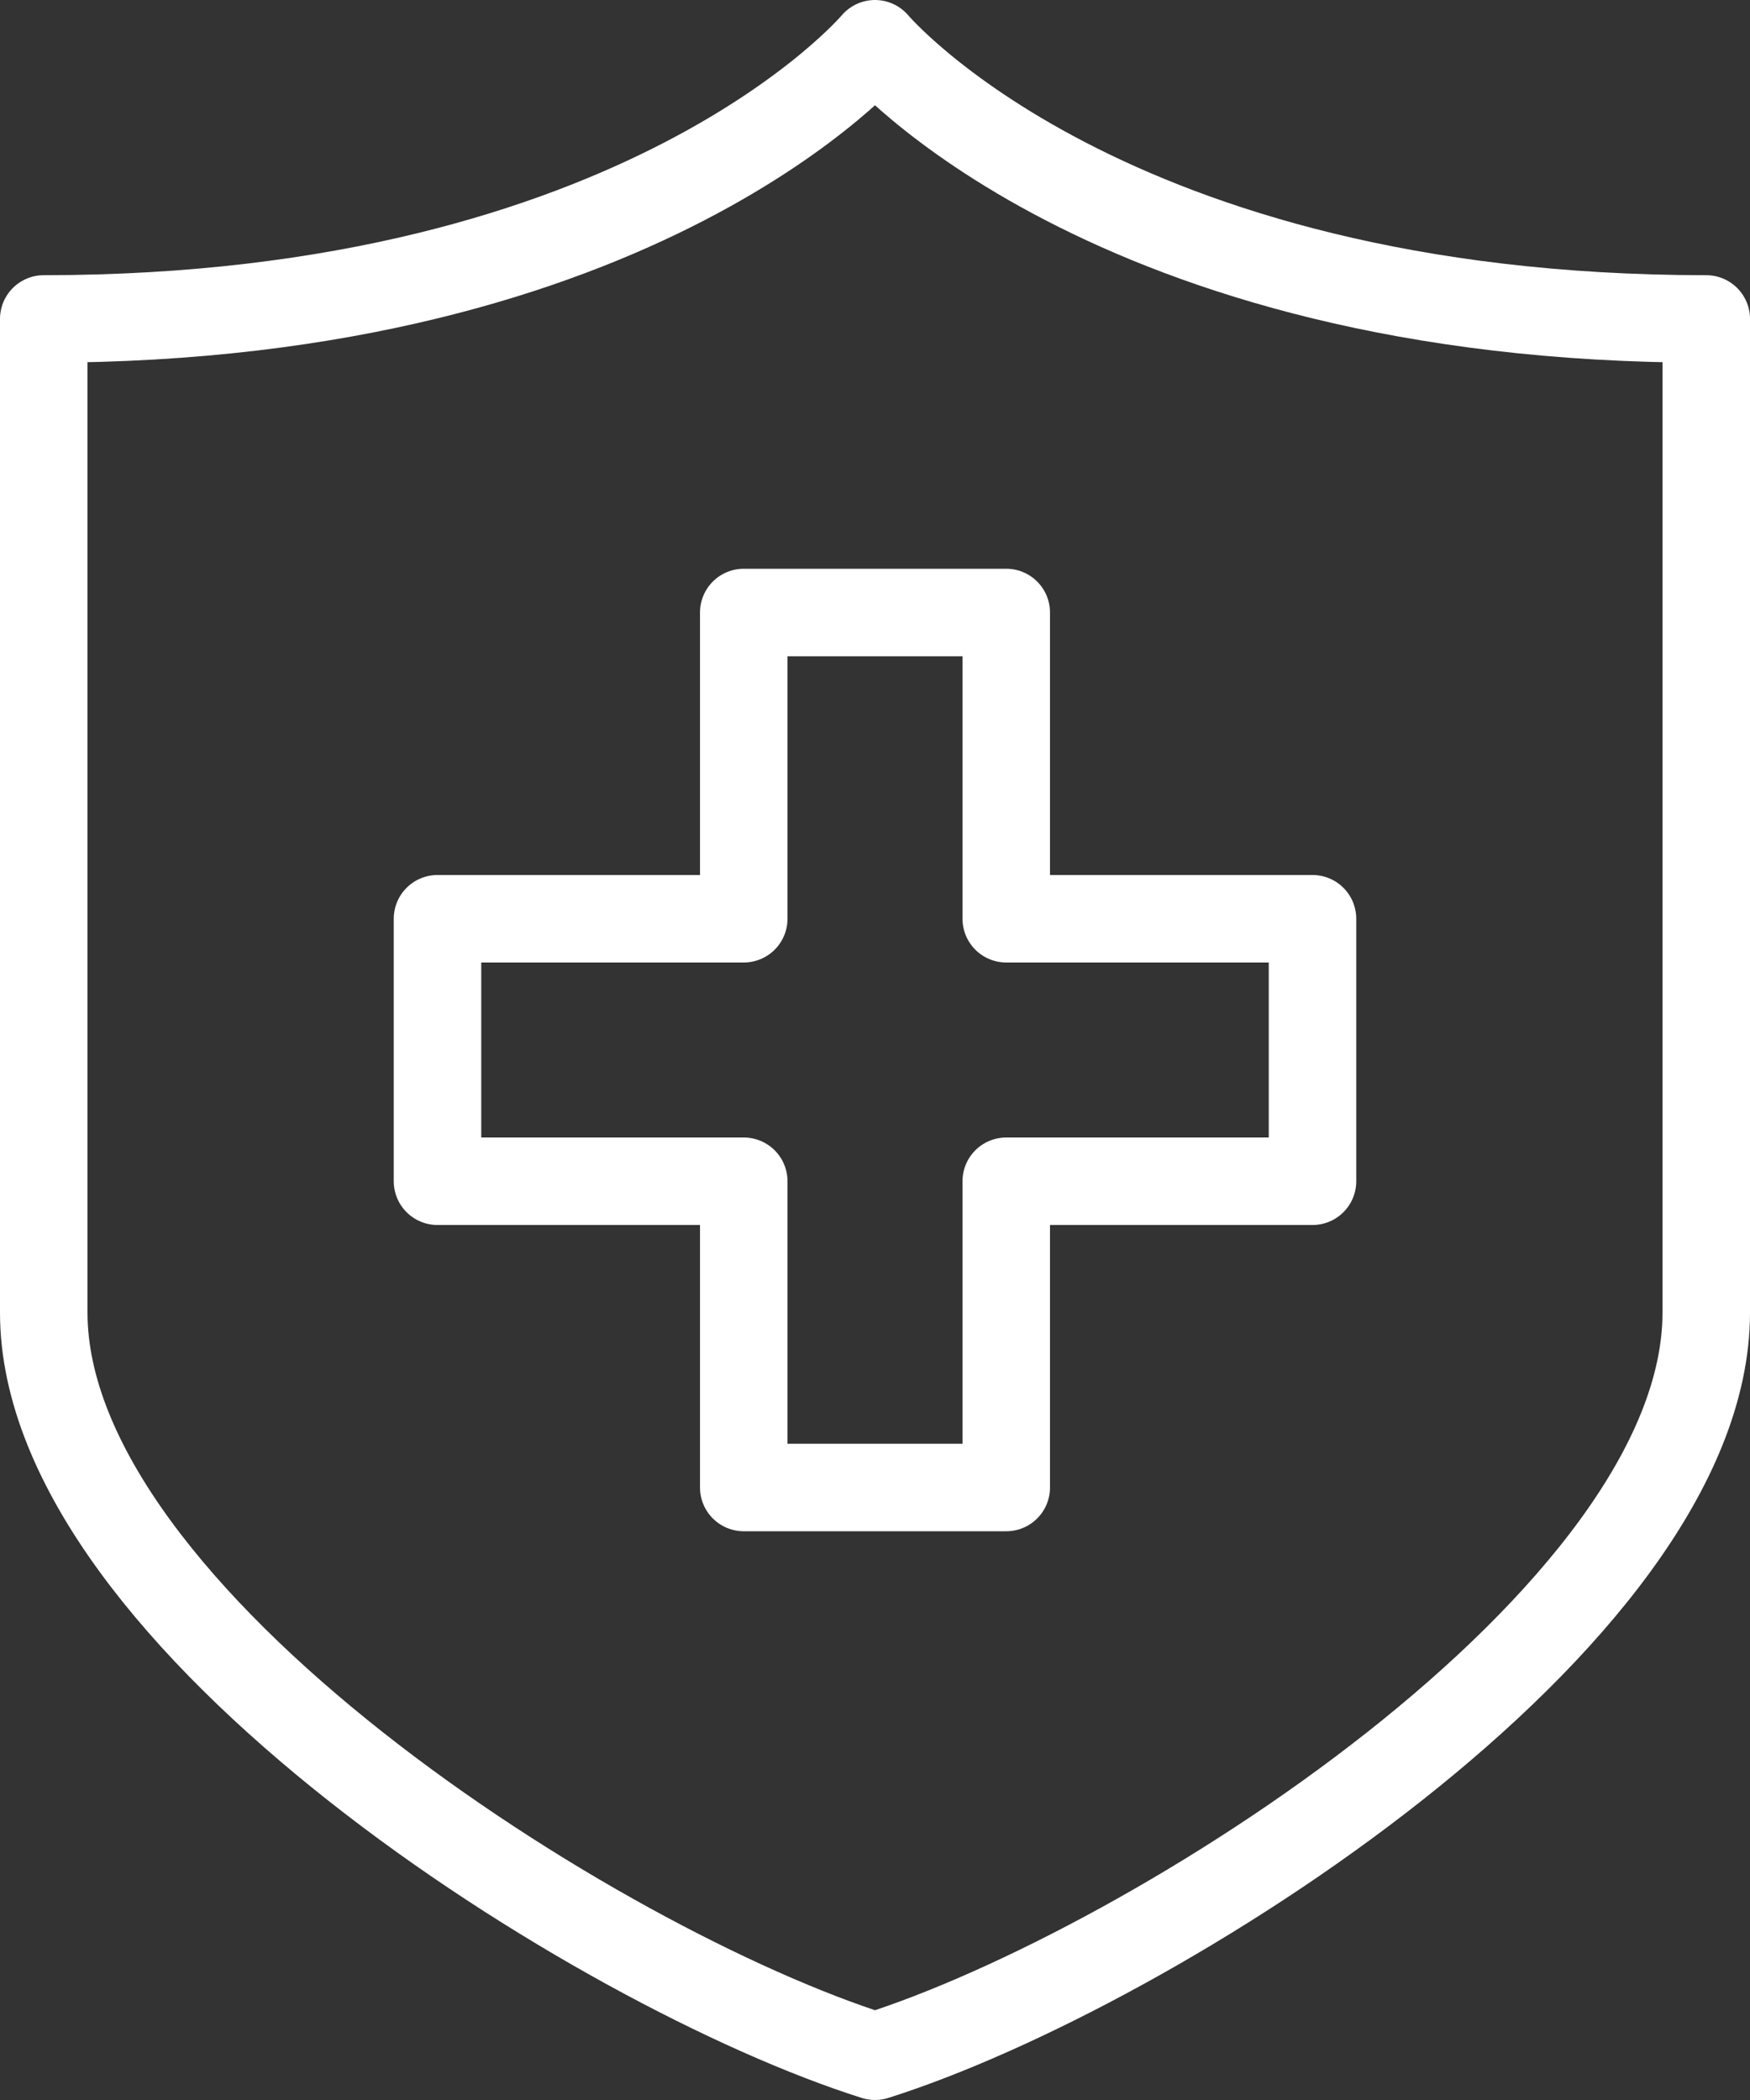
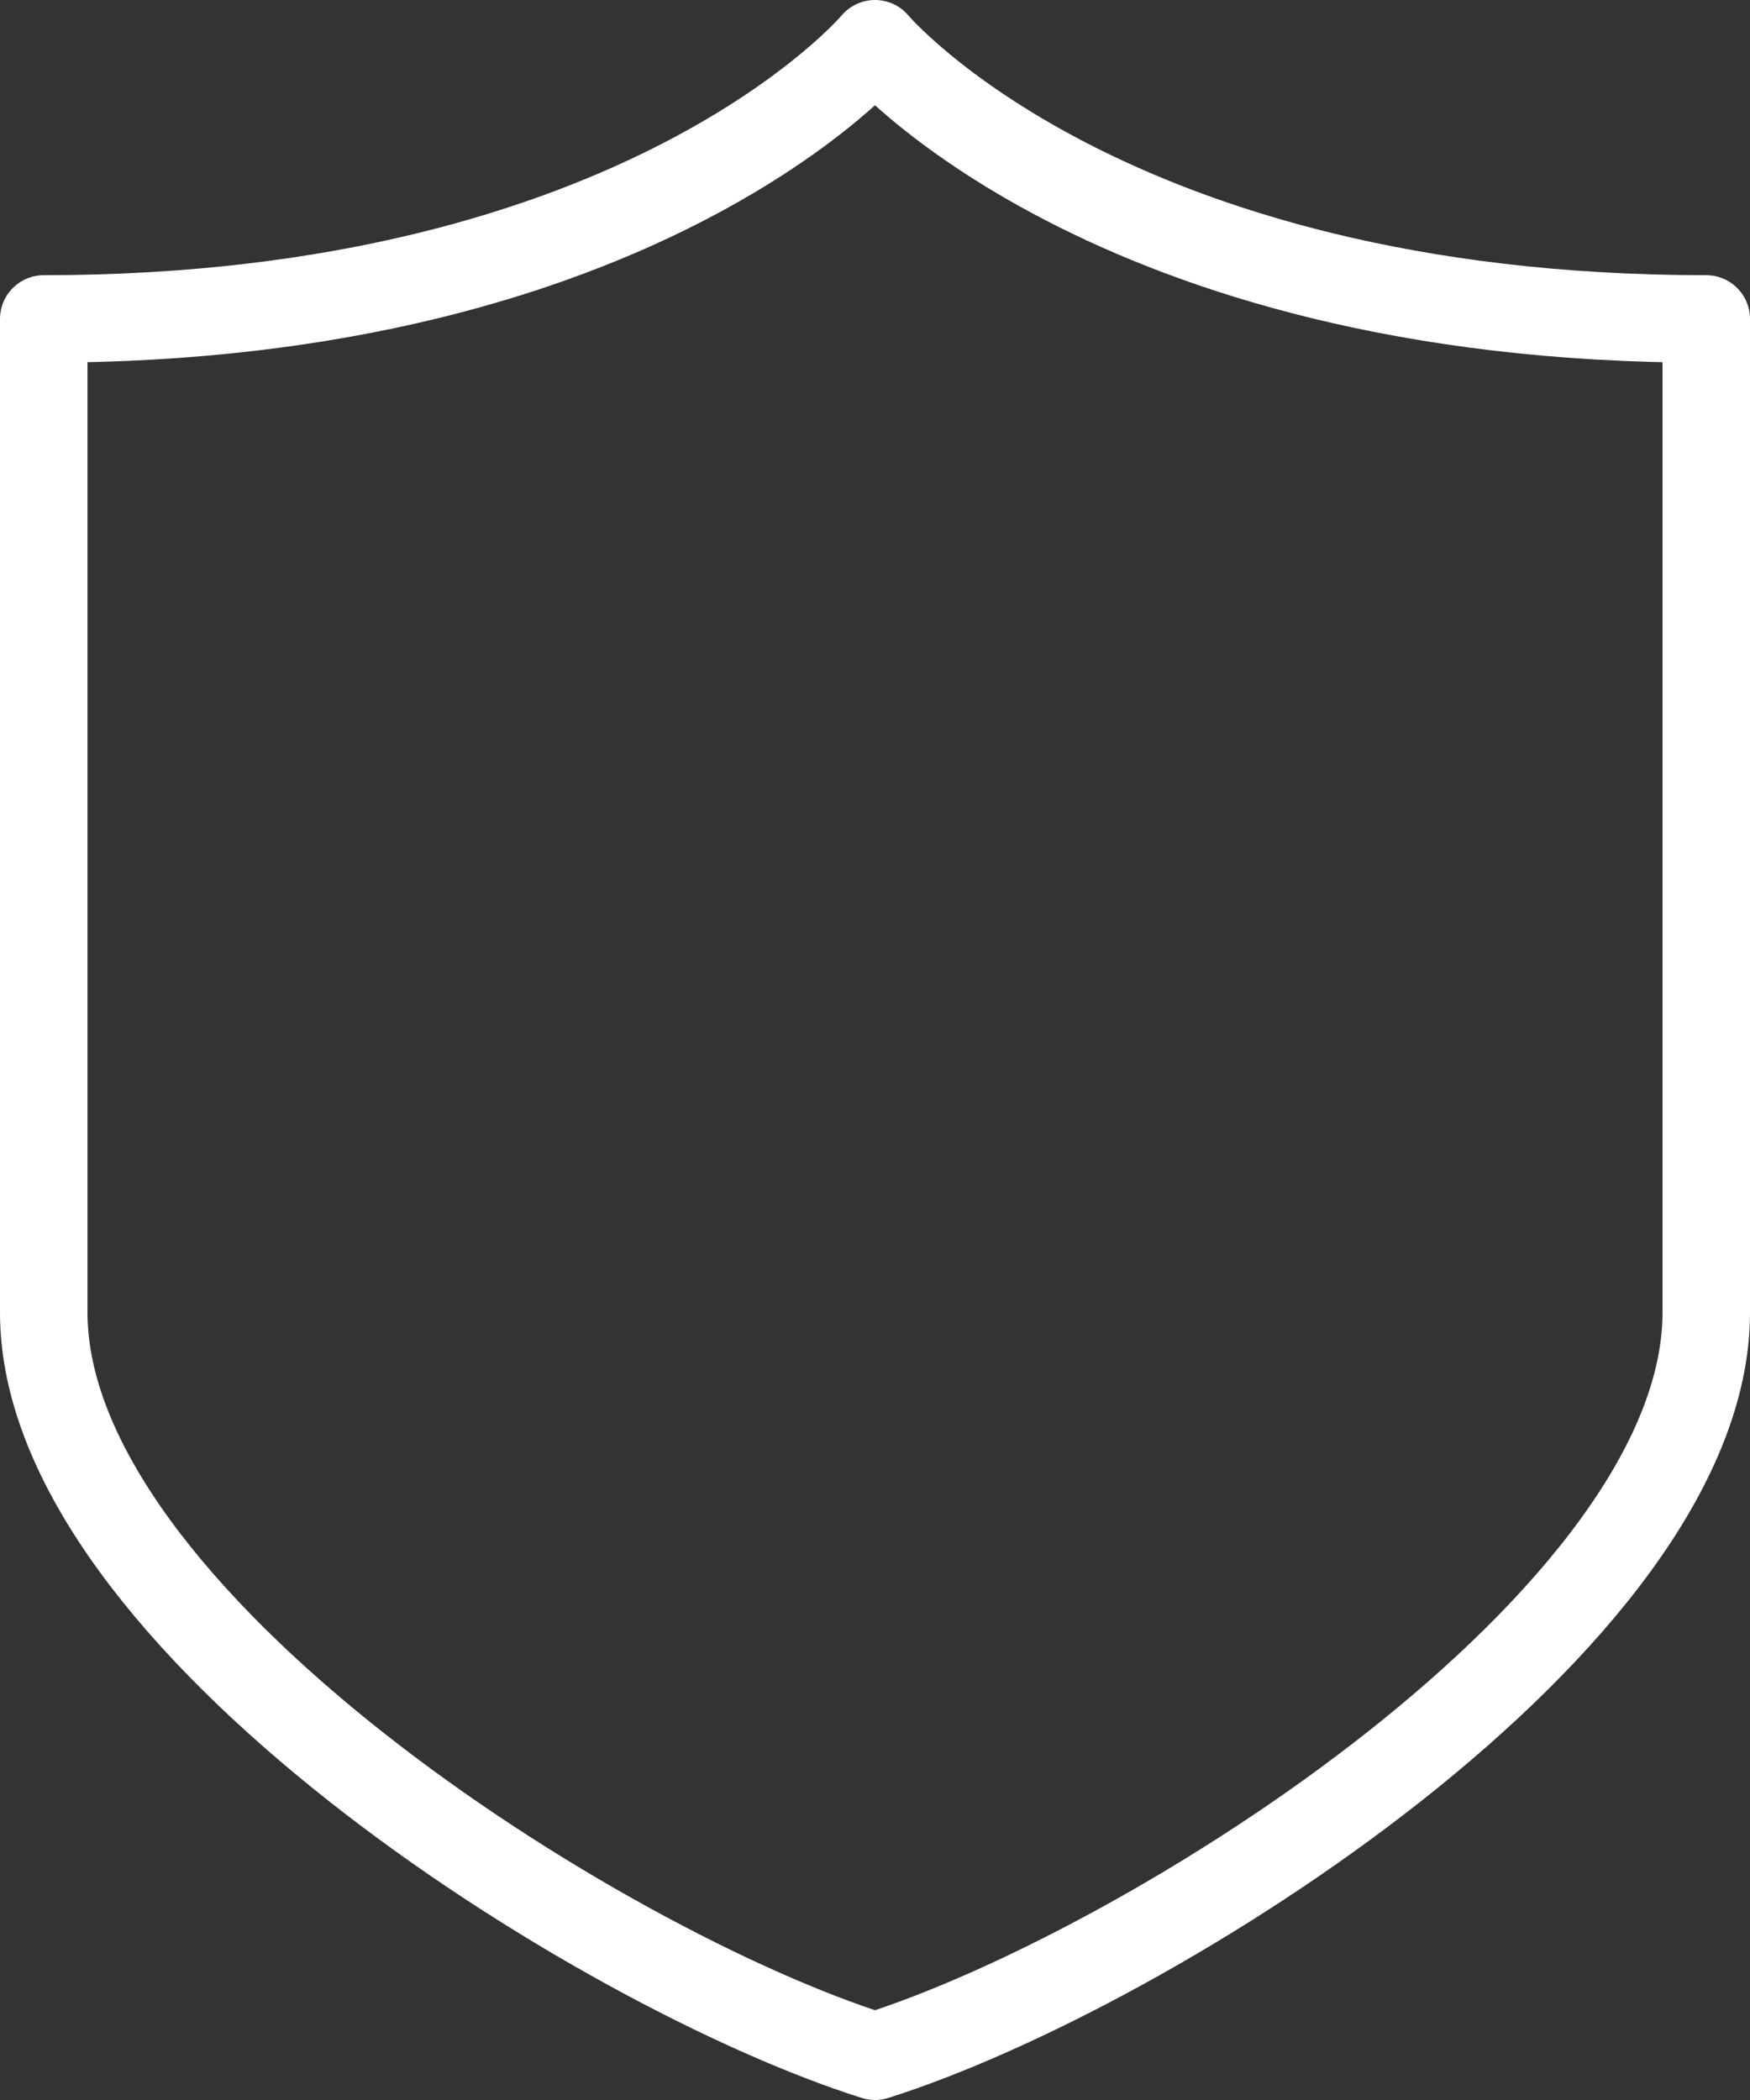
<svg xmlns="http://www.w3.org/2000/svg" width="40" height="48" viewBox="0 0 40 48" fill="none">
  <rect x="0" y="0" width="40" height="48" fill="#333333" stroke="none" />
  <path d="M20 47C26.33 45 39 37 39 30V7.29C25.28 7.29 20 1 20 1C20 1 14.72 7.29 1 7.29V30C1 37 13.67 45 20 47Z" stroke="white" stroke-width="2" stroke-linecap="round" stroke-linejoin="round" />
-   <path d="M30 21H23V14H17V21H10V27H17V34H23V27H30V21Z" stroke="white" stroke-width="2" stroke-linecap="round" stroke-linejoin="round" />
</svg>